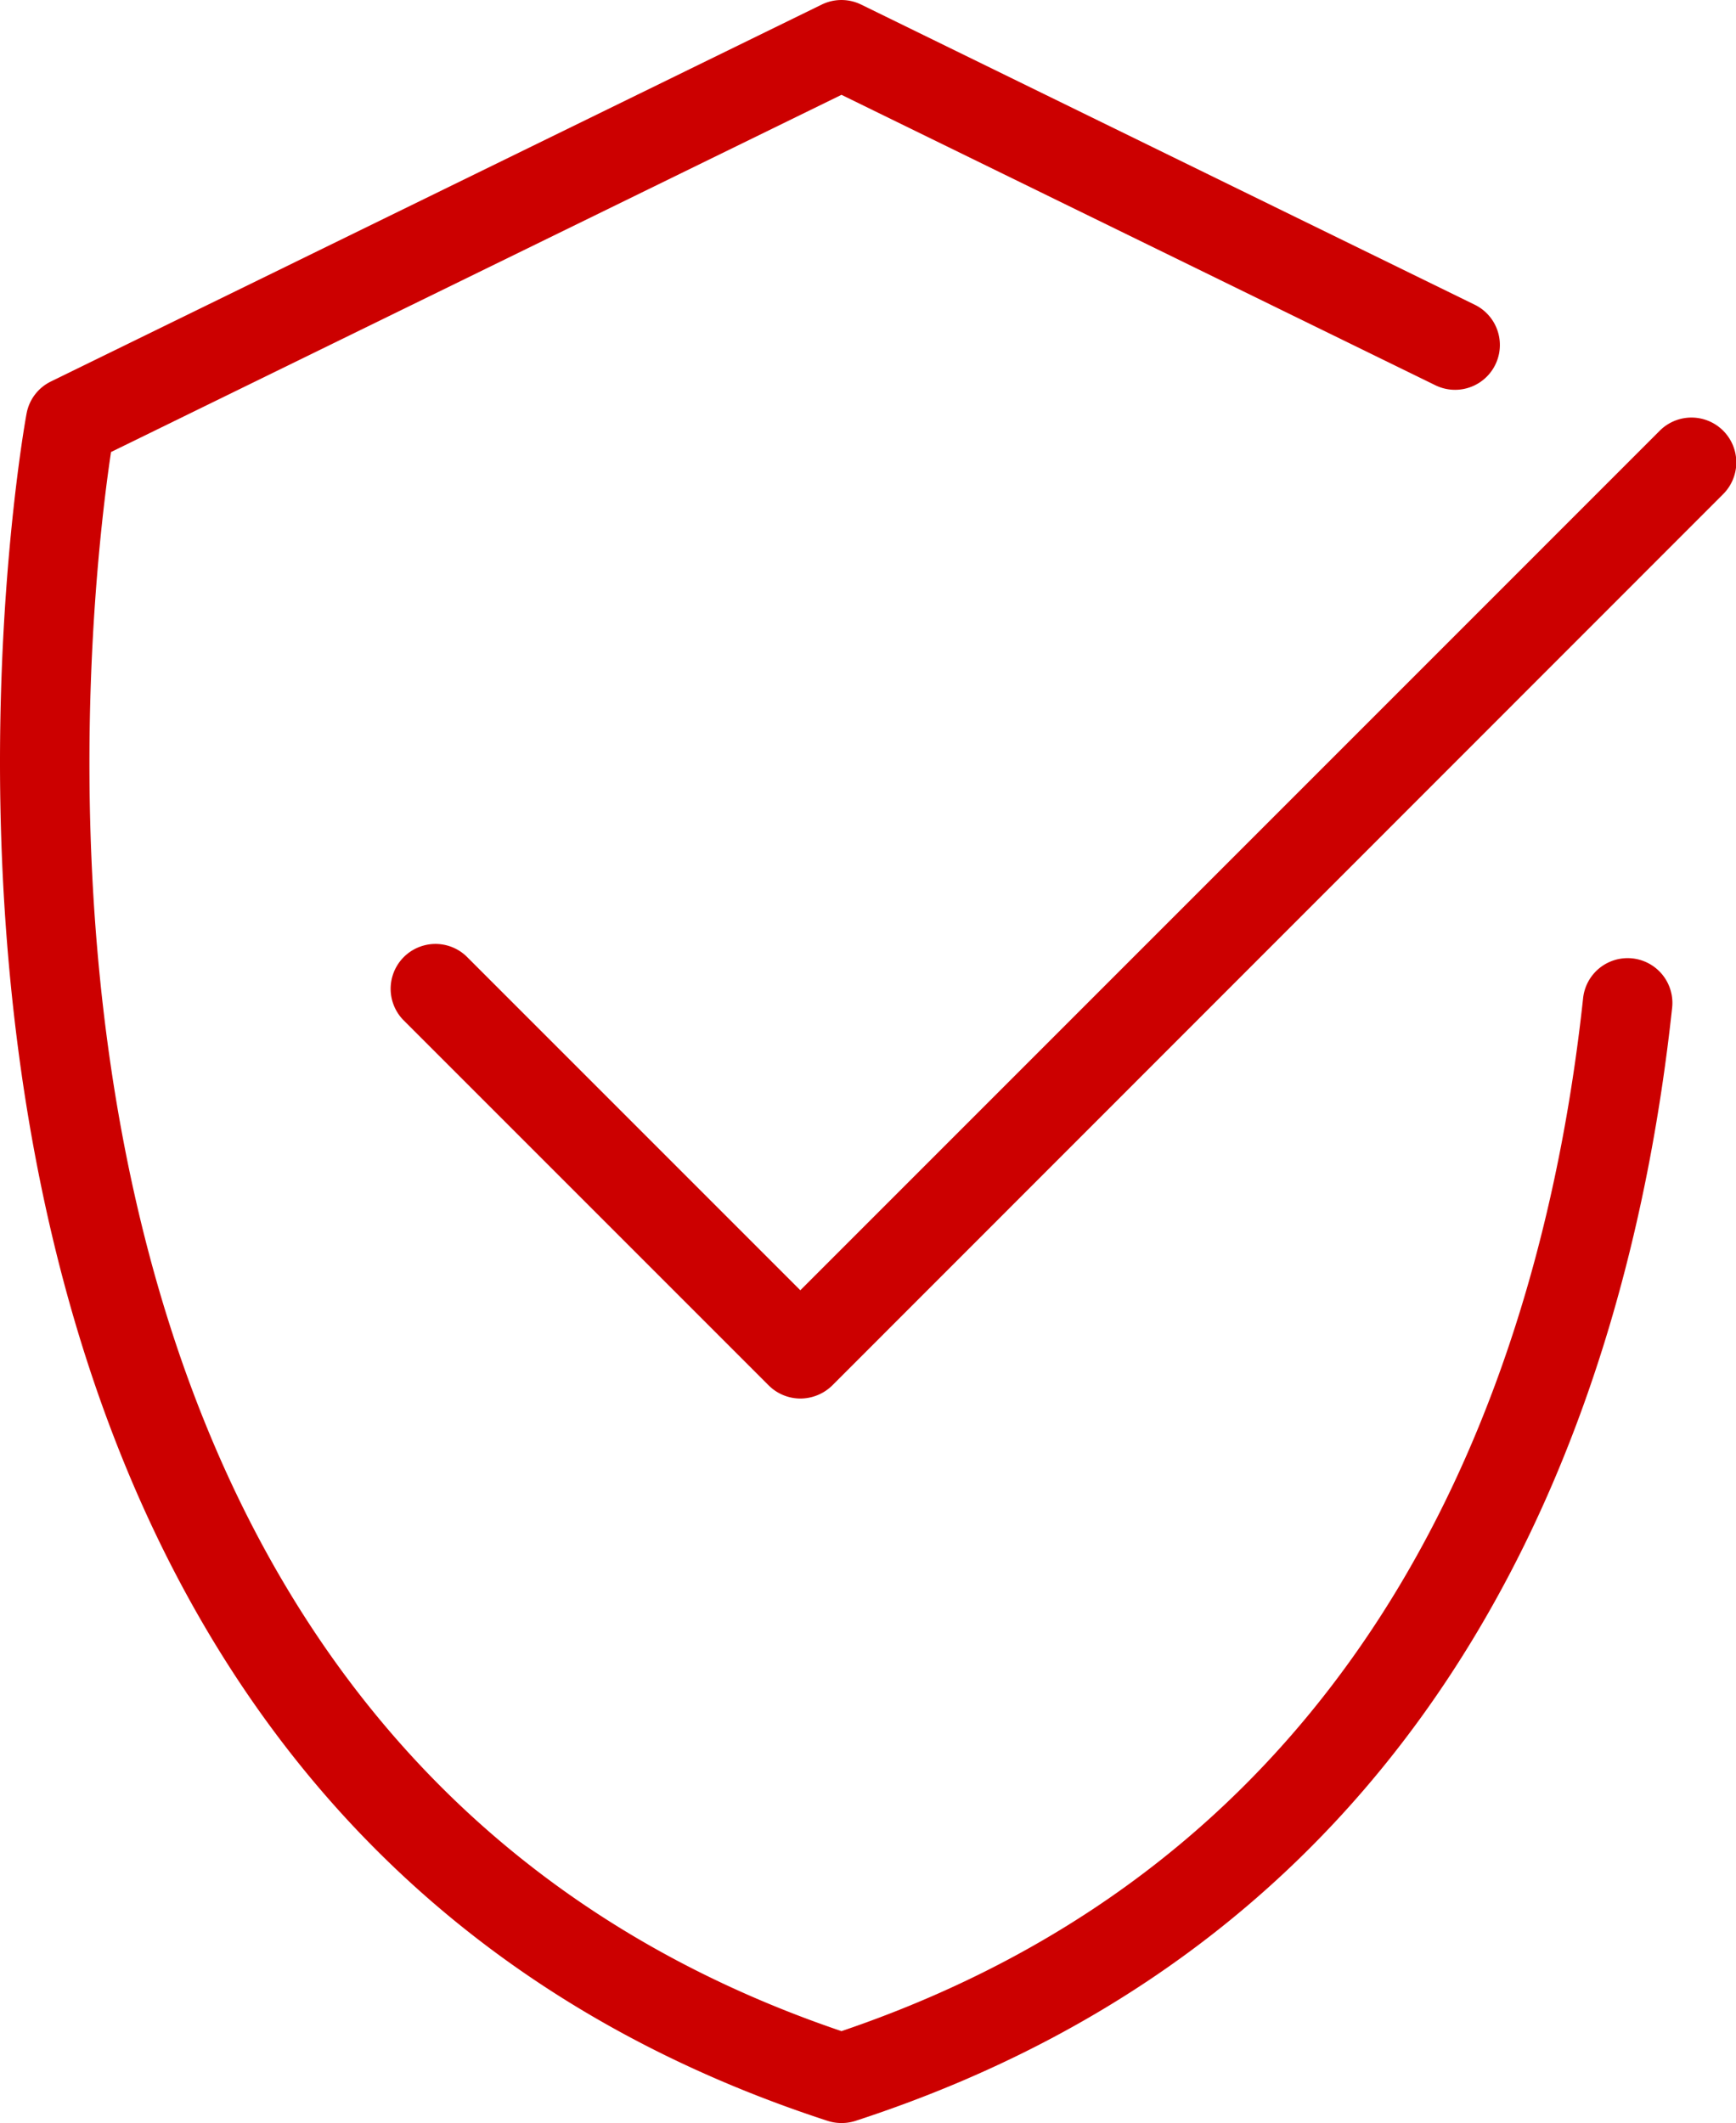
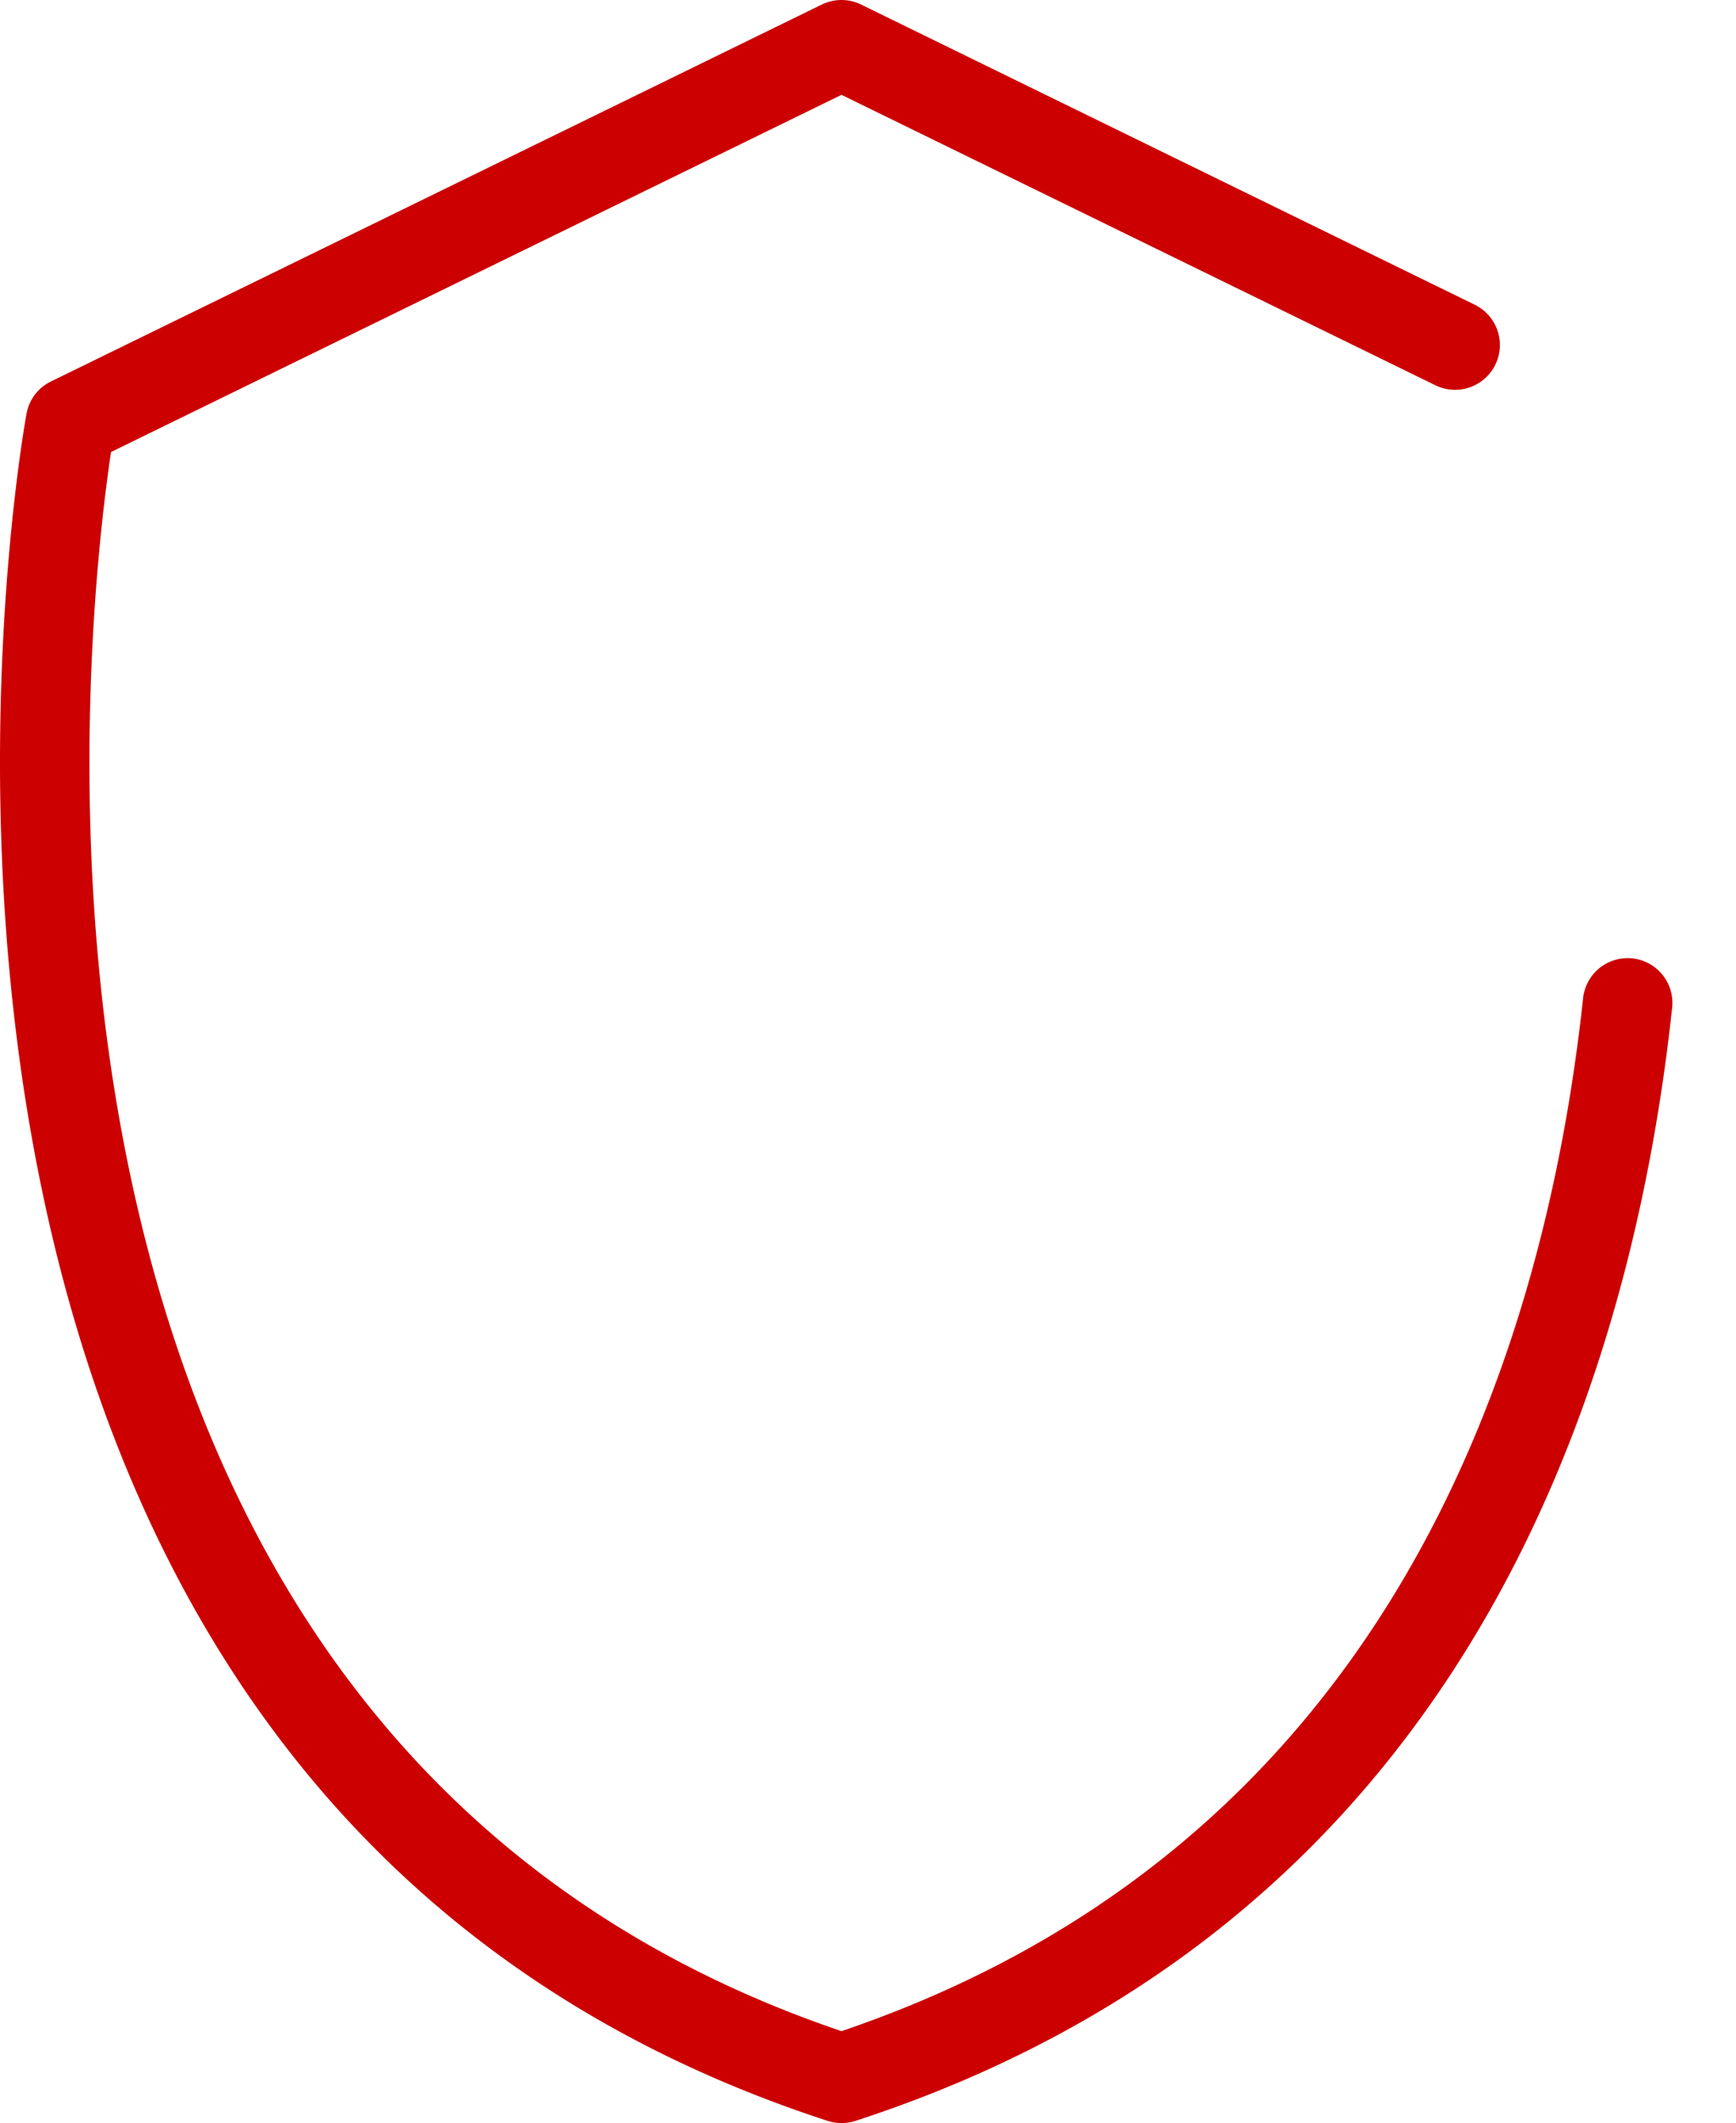
<svg xmlns="http://www.w3.org/2000/svg" width="48.007" height="58.703" viewBox="0 0 48.007 58.703">
  <defs>
    <style>.a{fill:#c00;}</style>
  </defs>
  <g transform="translate(0)">
    <path class="a" d="M1476.959,664.322a1.253,1.253,0,0,1-.382-.06c-28.985-9.44-22.227-46.833-22.152-47.21a1.234,1.234,0,0,1,.67-.884l21.318-10.423a1.24,1.24,0,0,1,1.092,0l16.969,8.3a1.239,1.239,0,1,1-1.092,2.225l-16.422-8.03-20.2,9.877c-.7,4.693-4.335,35.342,20.2,43.664,14.937-5.065,19.4-18.3,20.509-28.563a1.238,1.238,0,1,1,2.462.263c-1.192,11.074-6.083,25.41-22.589,30.783A1.252,1.252,0,0,1,1476.959,664.322Z" transform="translate(-1453.69 -605.618)" />
    <g transform="translate(10.778 11.559)">
-       <path class="a" d="M1467.214,635.058h0a1.247,1.247,0,0,1-.874-.362l-10.115-10.115a1.24,1.24,0,0,1,1.753-1.753l9.236,9.236,23.756-23.757a1.24,1.24,0,1,1,1.754,1.753L1468.093,634.7A1.263,1.263,0,0,1,1467.214,635.058Z" transform="translate(-1455.86 -607.946)" />
-     </g>
+       </g>
  </g>
</svg>